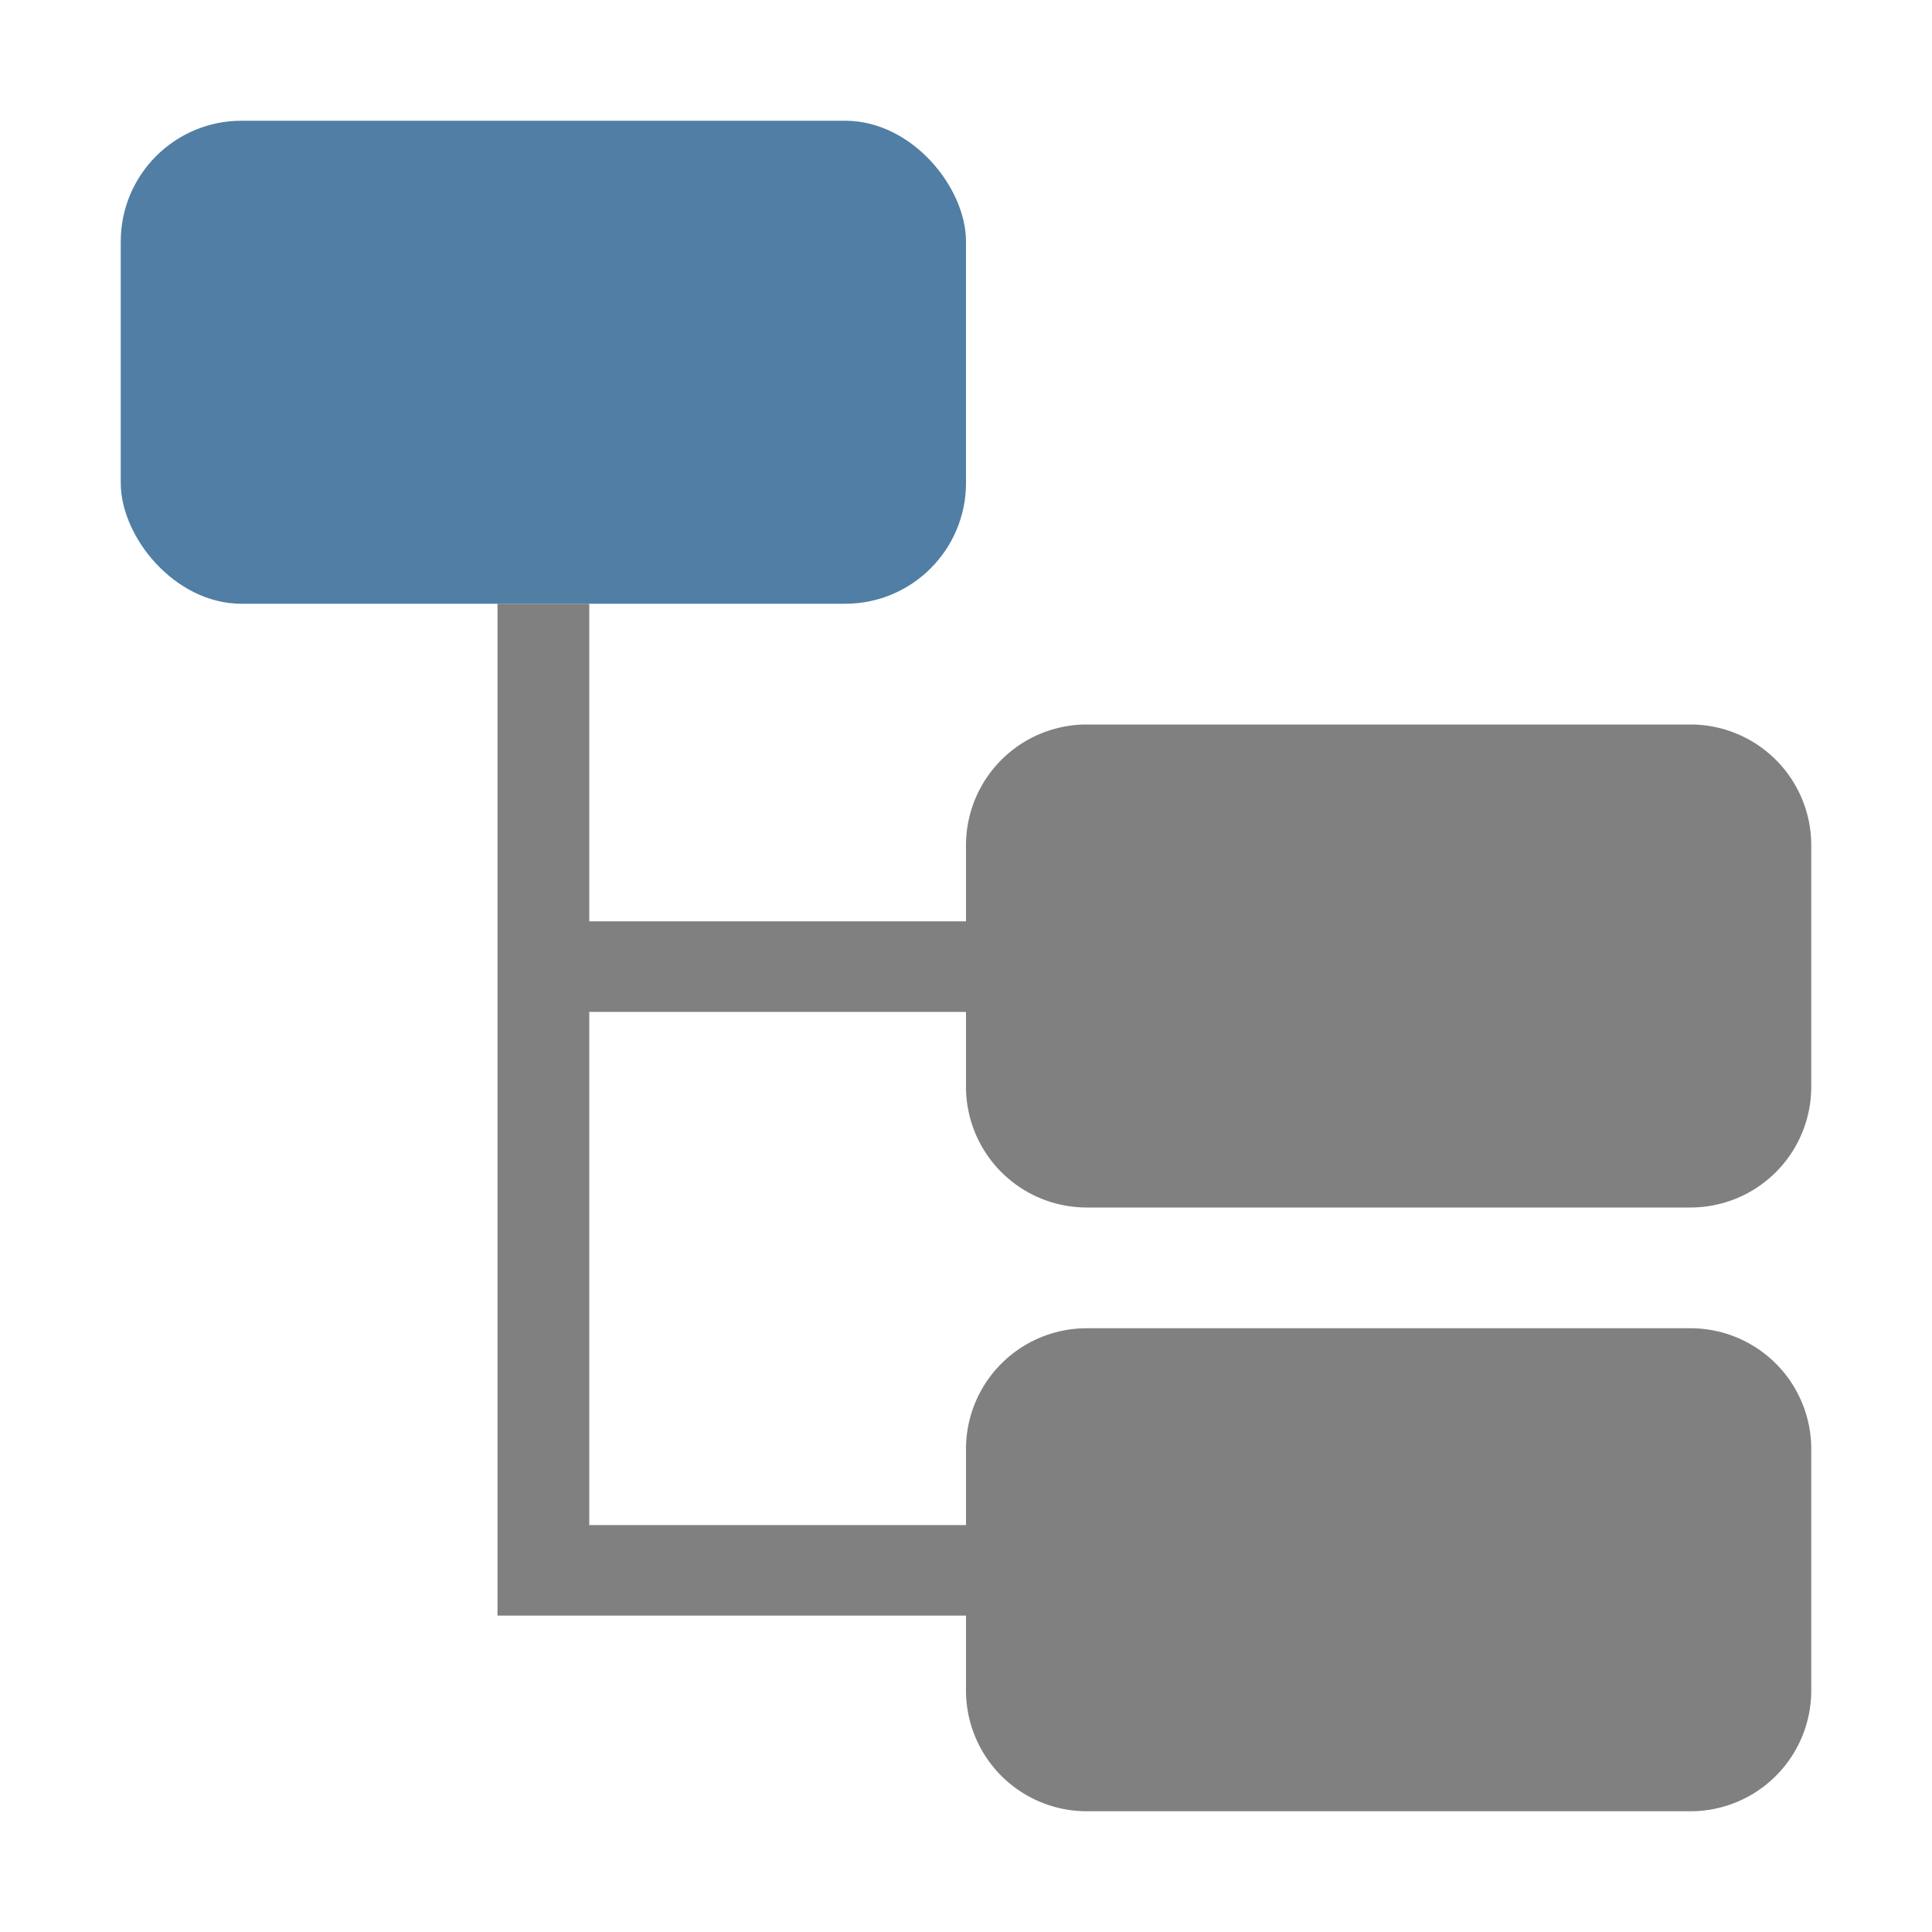
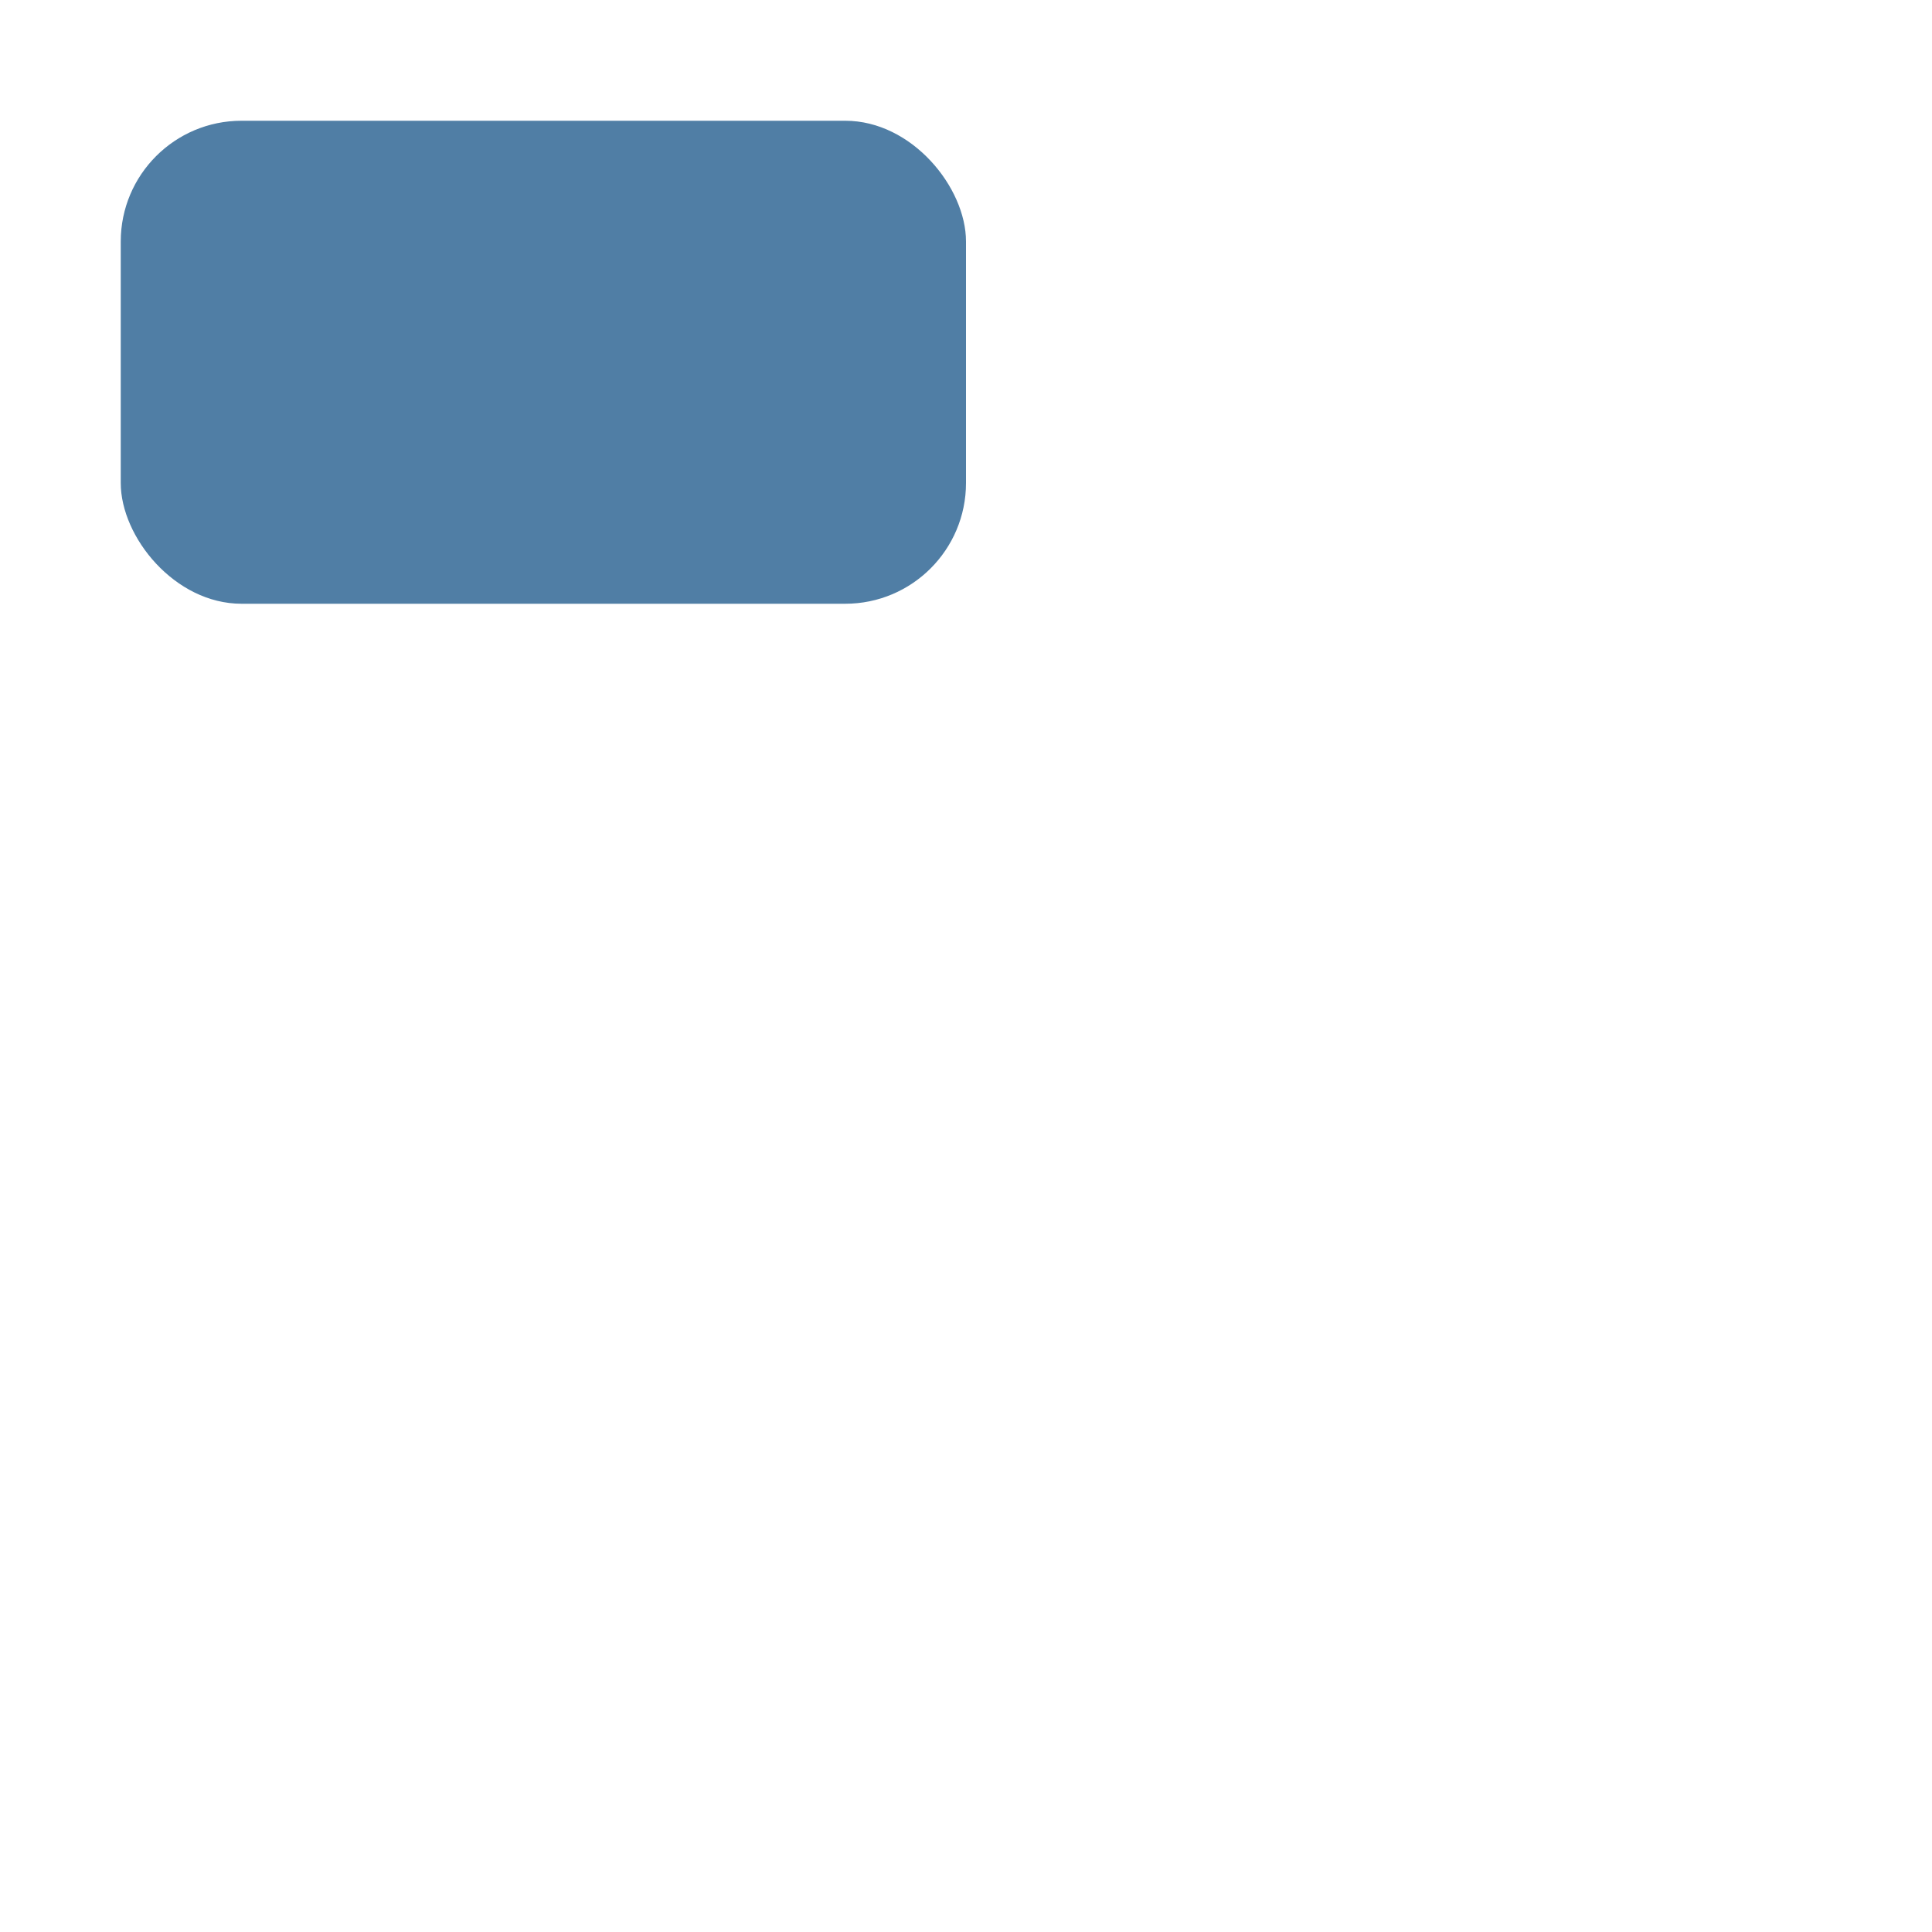
<svg xmlns="http://www.w3.org/2000/svg" width="16" height="16">
  <rect width="7" height="4" x="1" y="1" fill="#507ea5" rx="1" />
-   <path fill="gray" d="M9 10h5a1 1 0 001-1V7a1 1 0 00-1-1H9a1 1 0 00-1 1v.63H4.88V5h-.76v8.38H8V14a1 1 0 001 1h5a1 1 0 001-1v-2a1 1 0 00-1-1H9a1 1 0 00-1 1v.63H4.88V8.38H8V9a1 1 0 001 1" />
</svg>